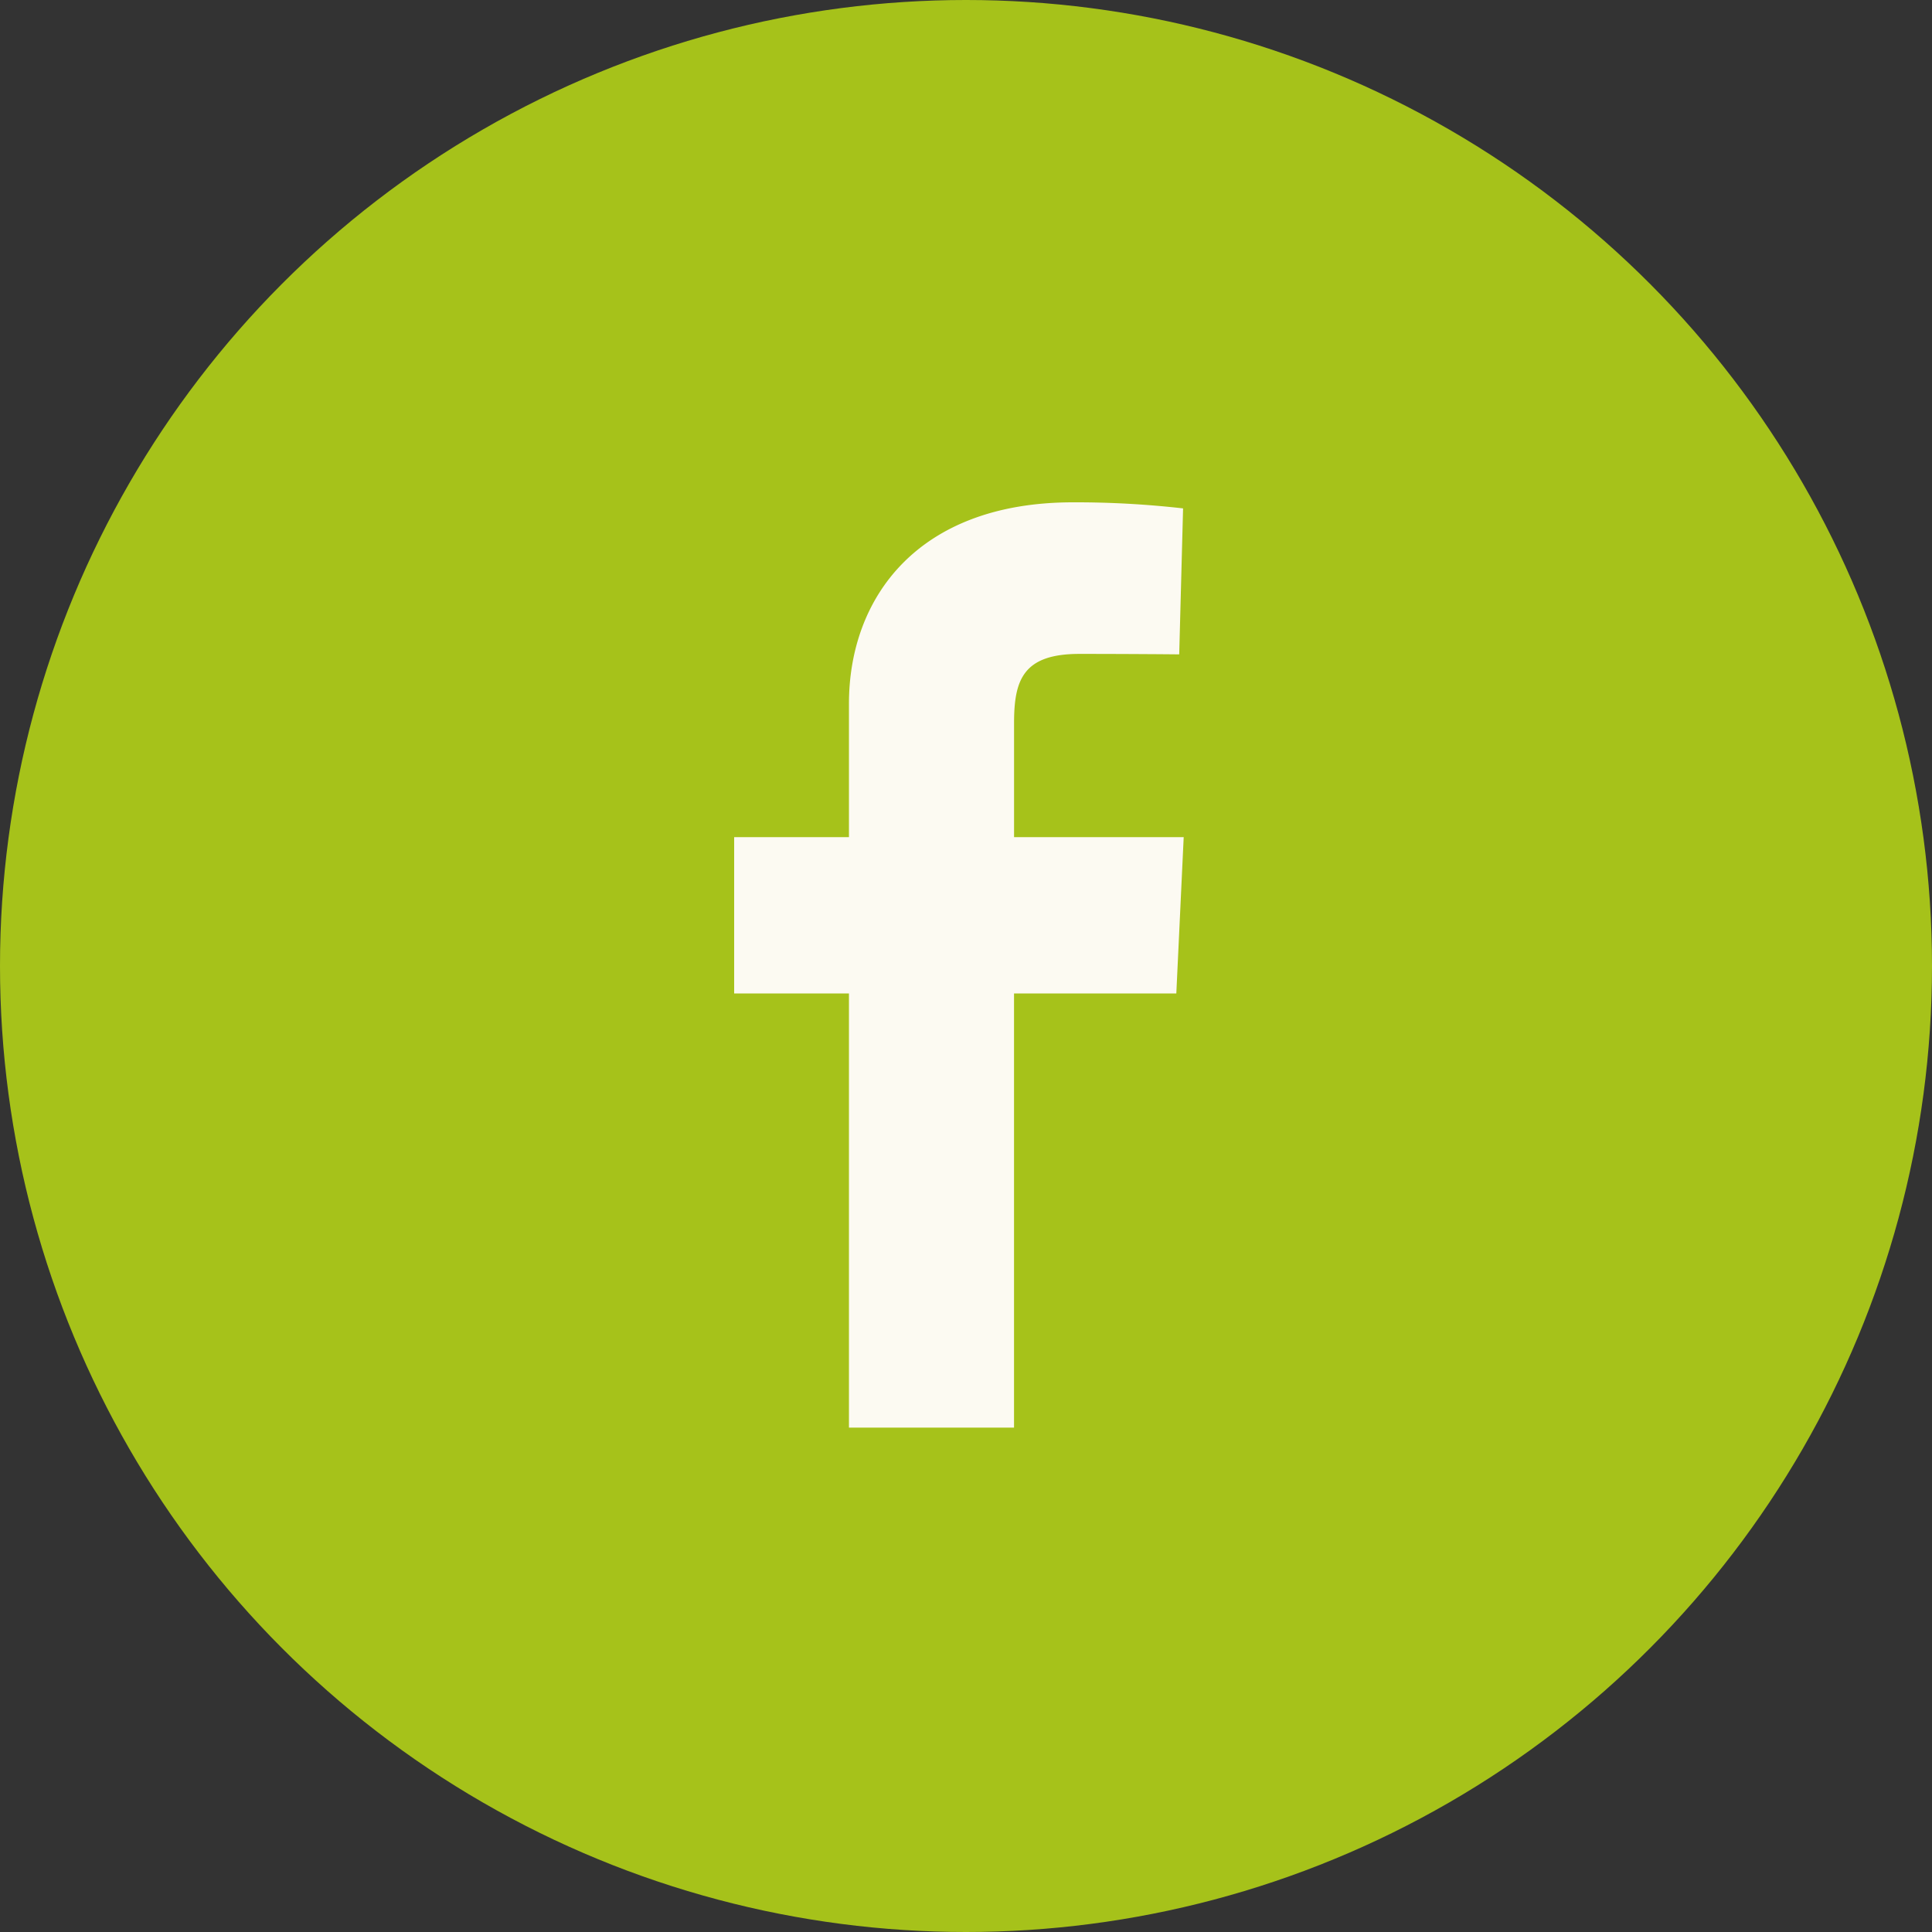
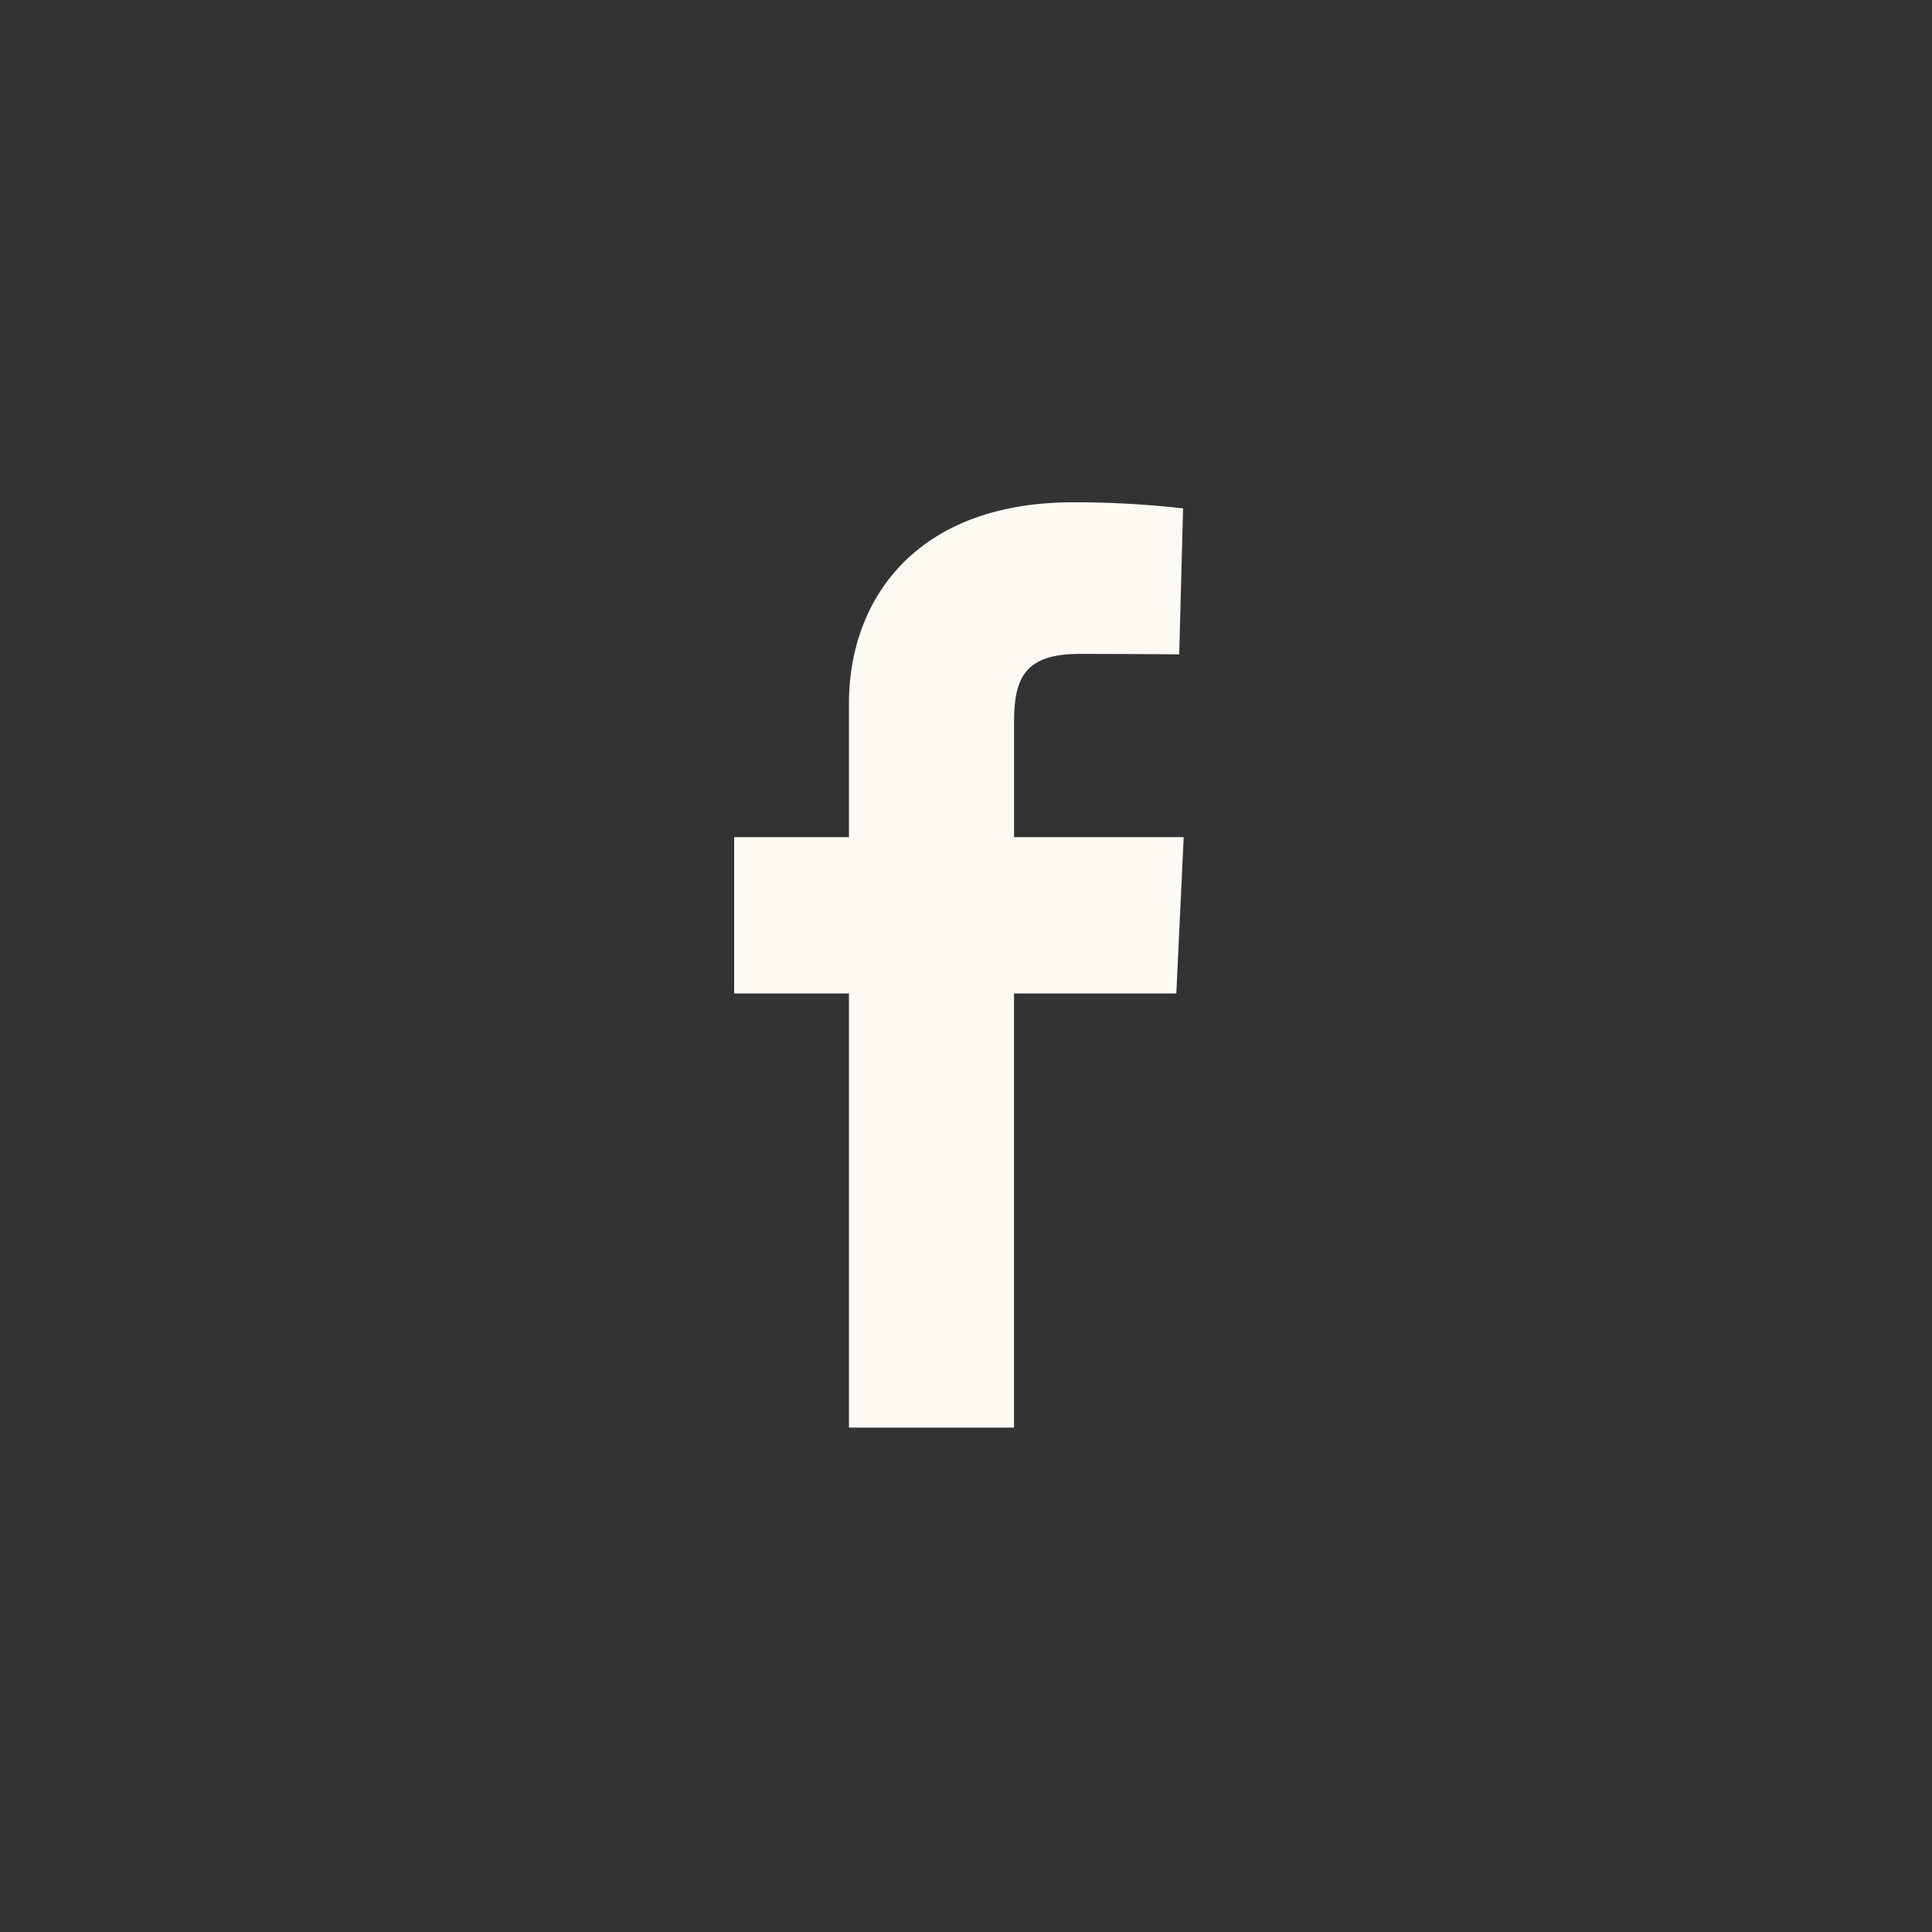
<svg xmlns="http://www.w3.org/2000/svg" id="Facebook" width="50" height="50" viewBox="0 0 50 50">
  <rect x="0" y="0" width="50" height="50" fill="#333333" stroke="none" />
-   <circle id="Ellipse_7" data-name="Ellipse 7" cx="25" cy="25" r="25" fill="#a6c21a" />
  <path id="Path_60847" data-name="Path 60847" d="M2.971,23.947V12.71H0V8.665H2.971V5.209C2.971,2.494,4.726,0,8.77,0a24.563,24.563,0,0,1,2.848.157l-.1,3.778s-1.235-.012-2.582-.012c-1.458,0-1.692.672-1.692,1.788V8.665h4.39l-.191,4.046h-4.2V23.947H2.971" transform="translate(19 13)" fill="#fcfaf2" />
</svg>